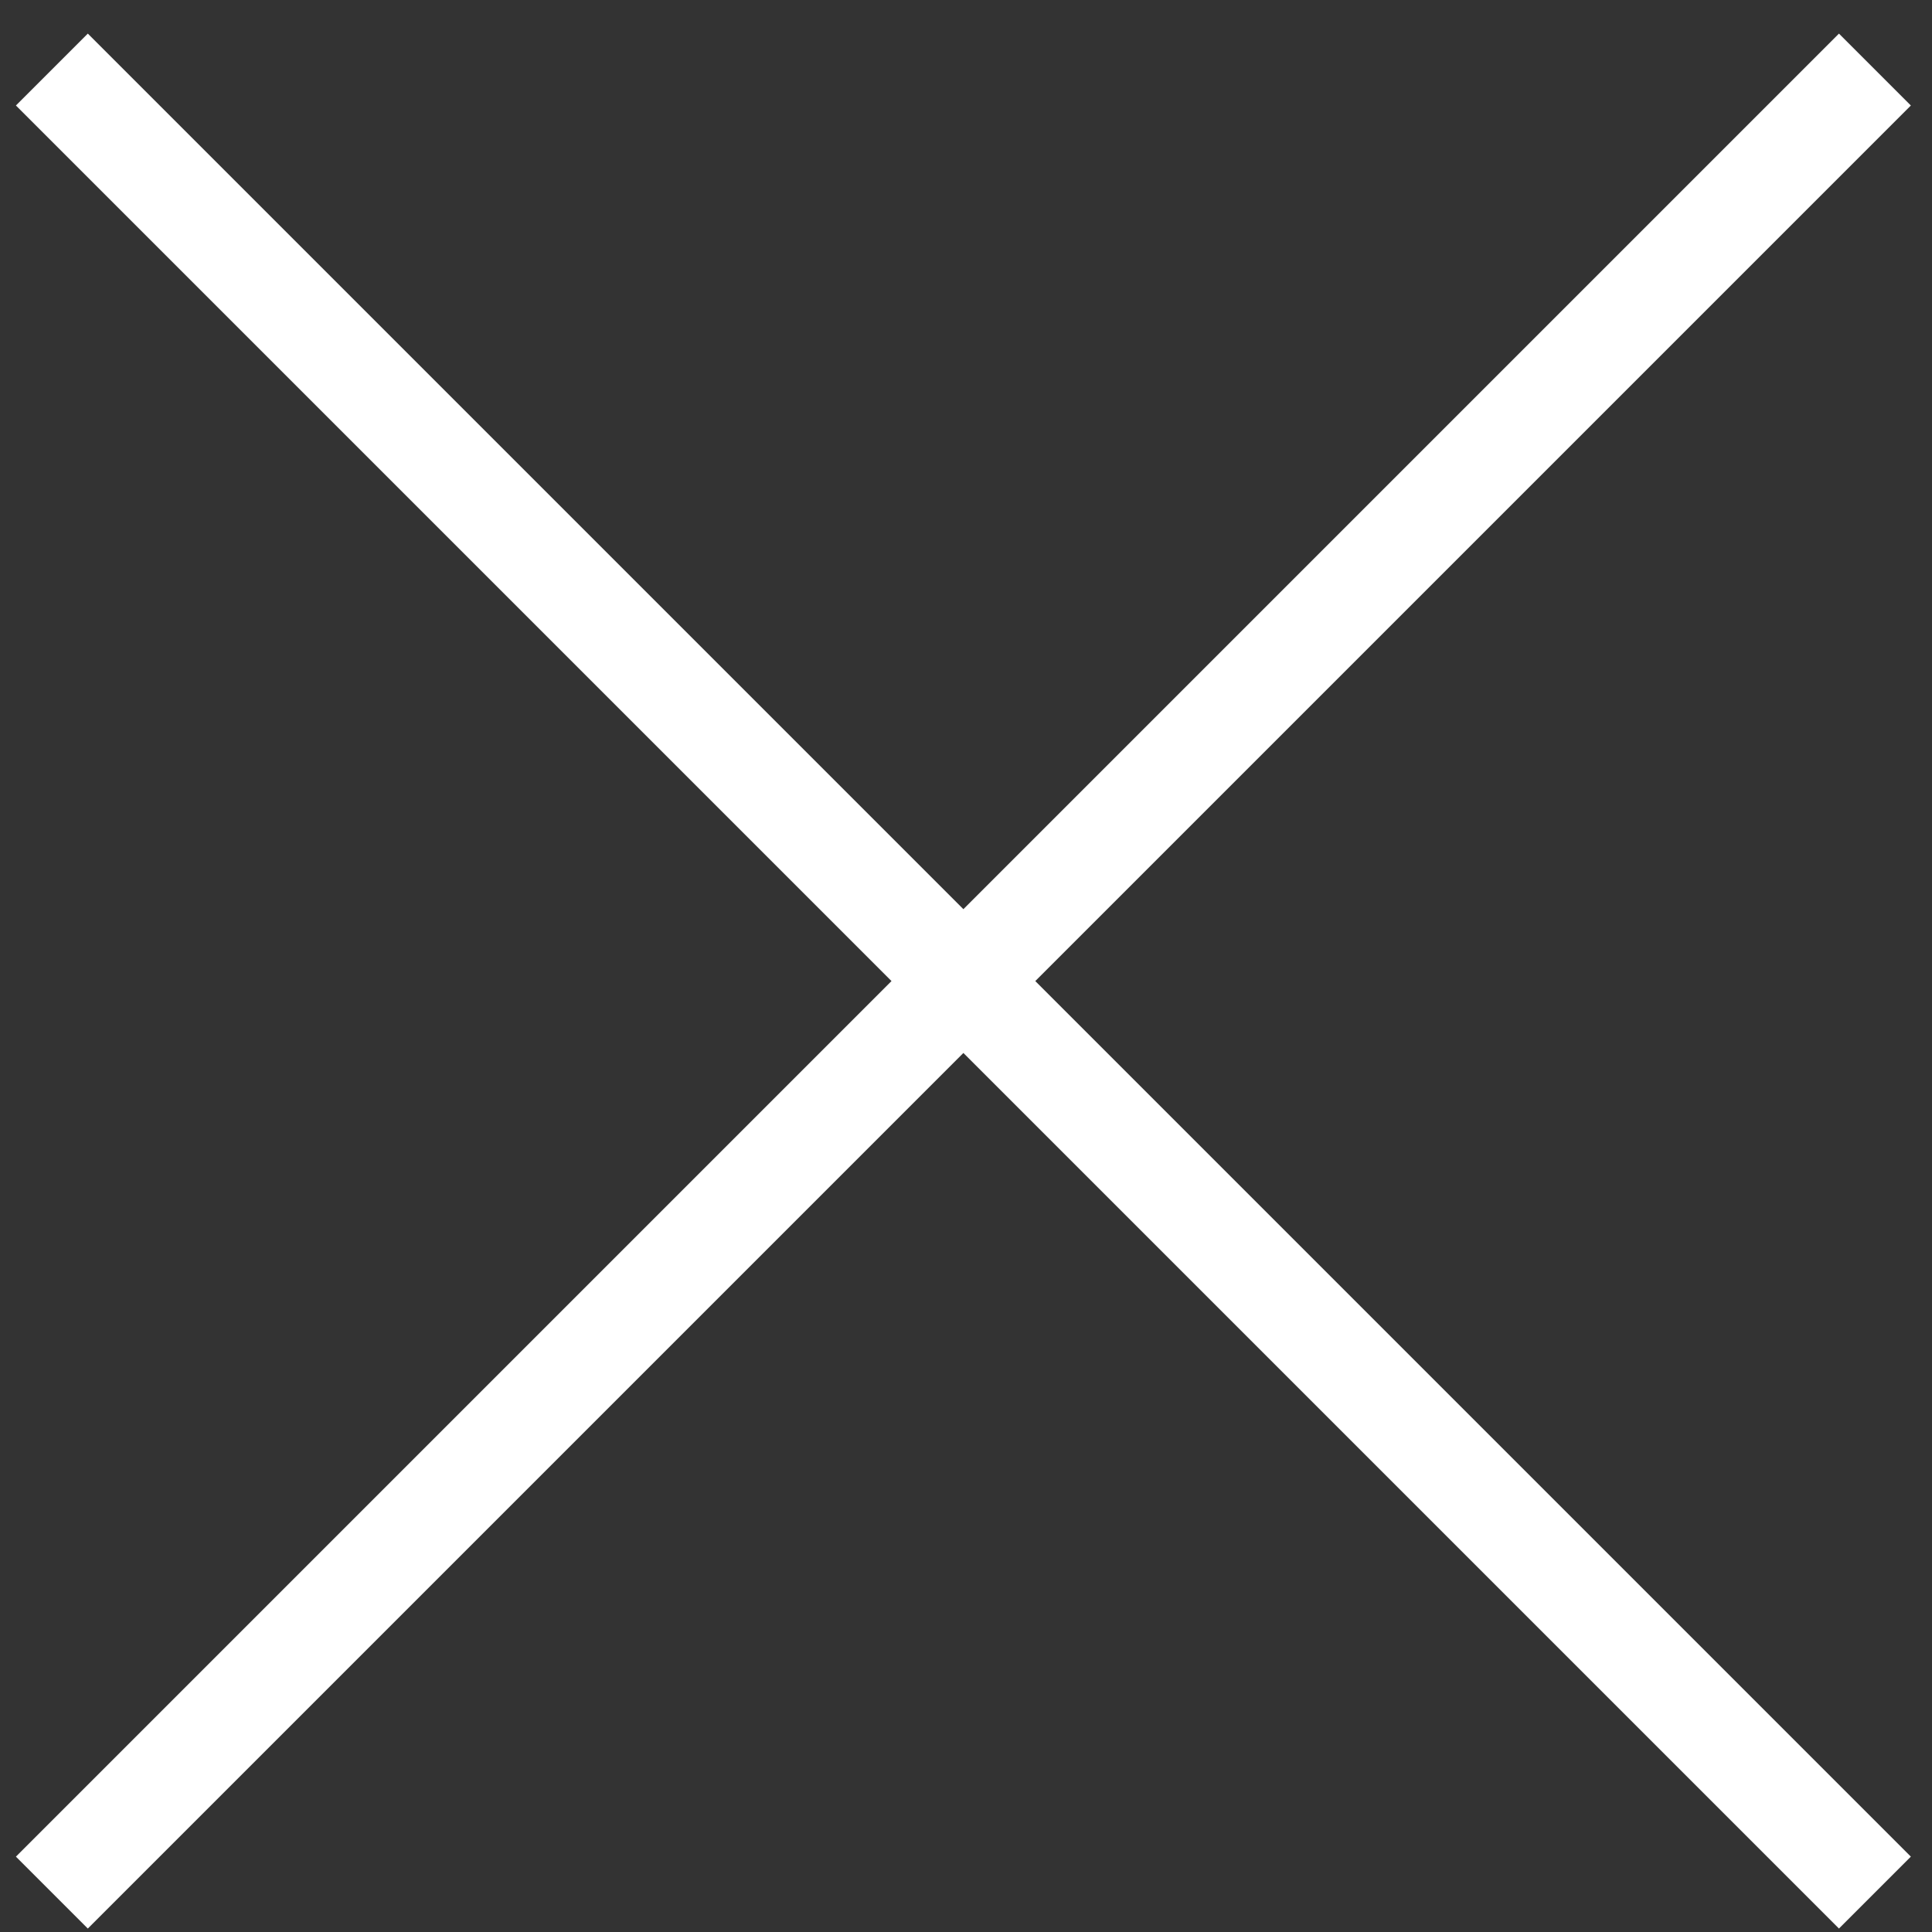
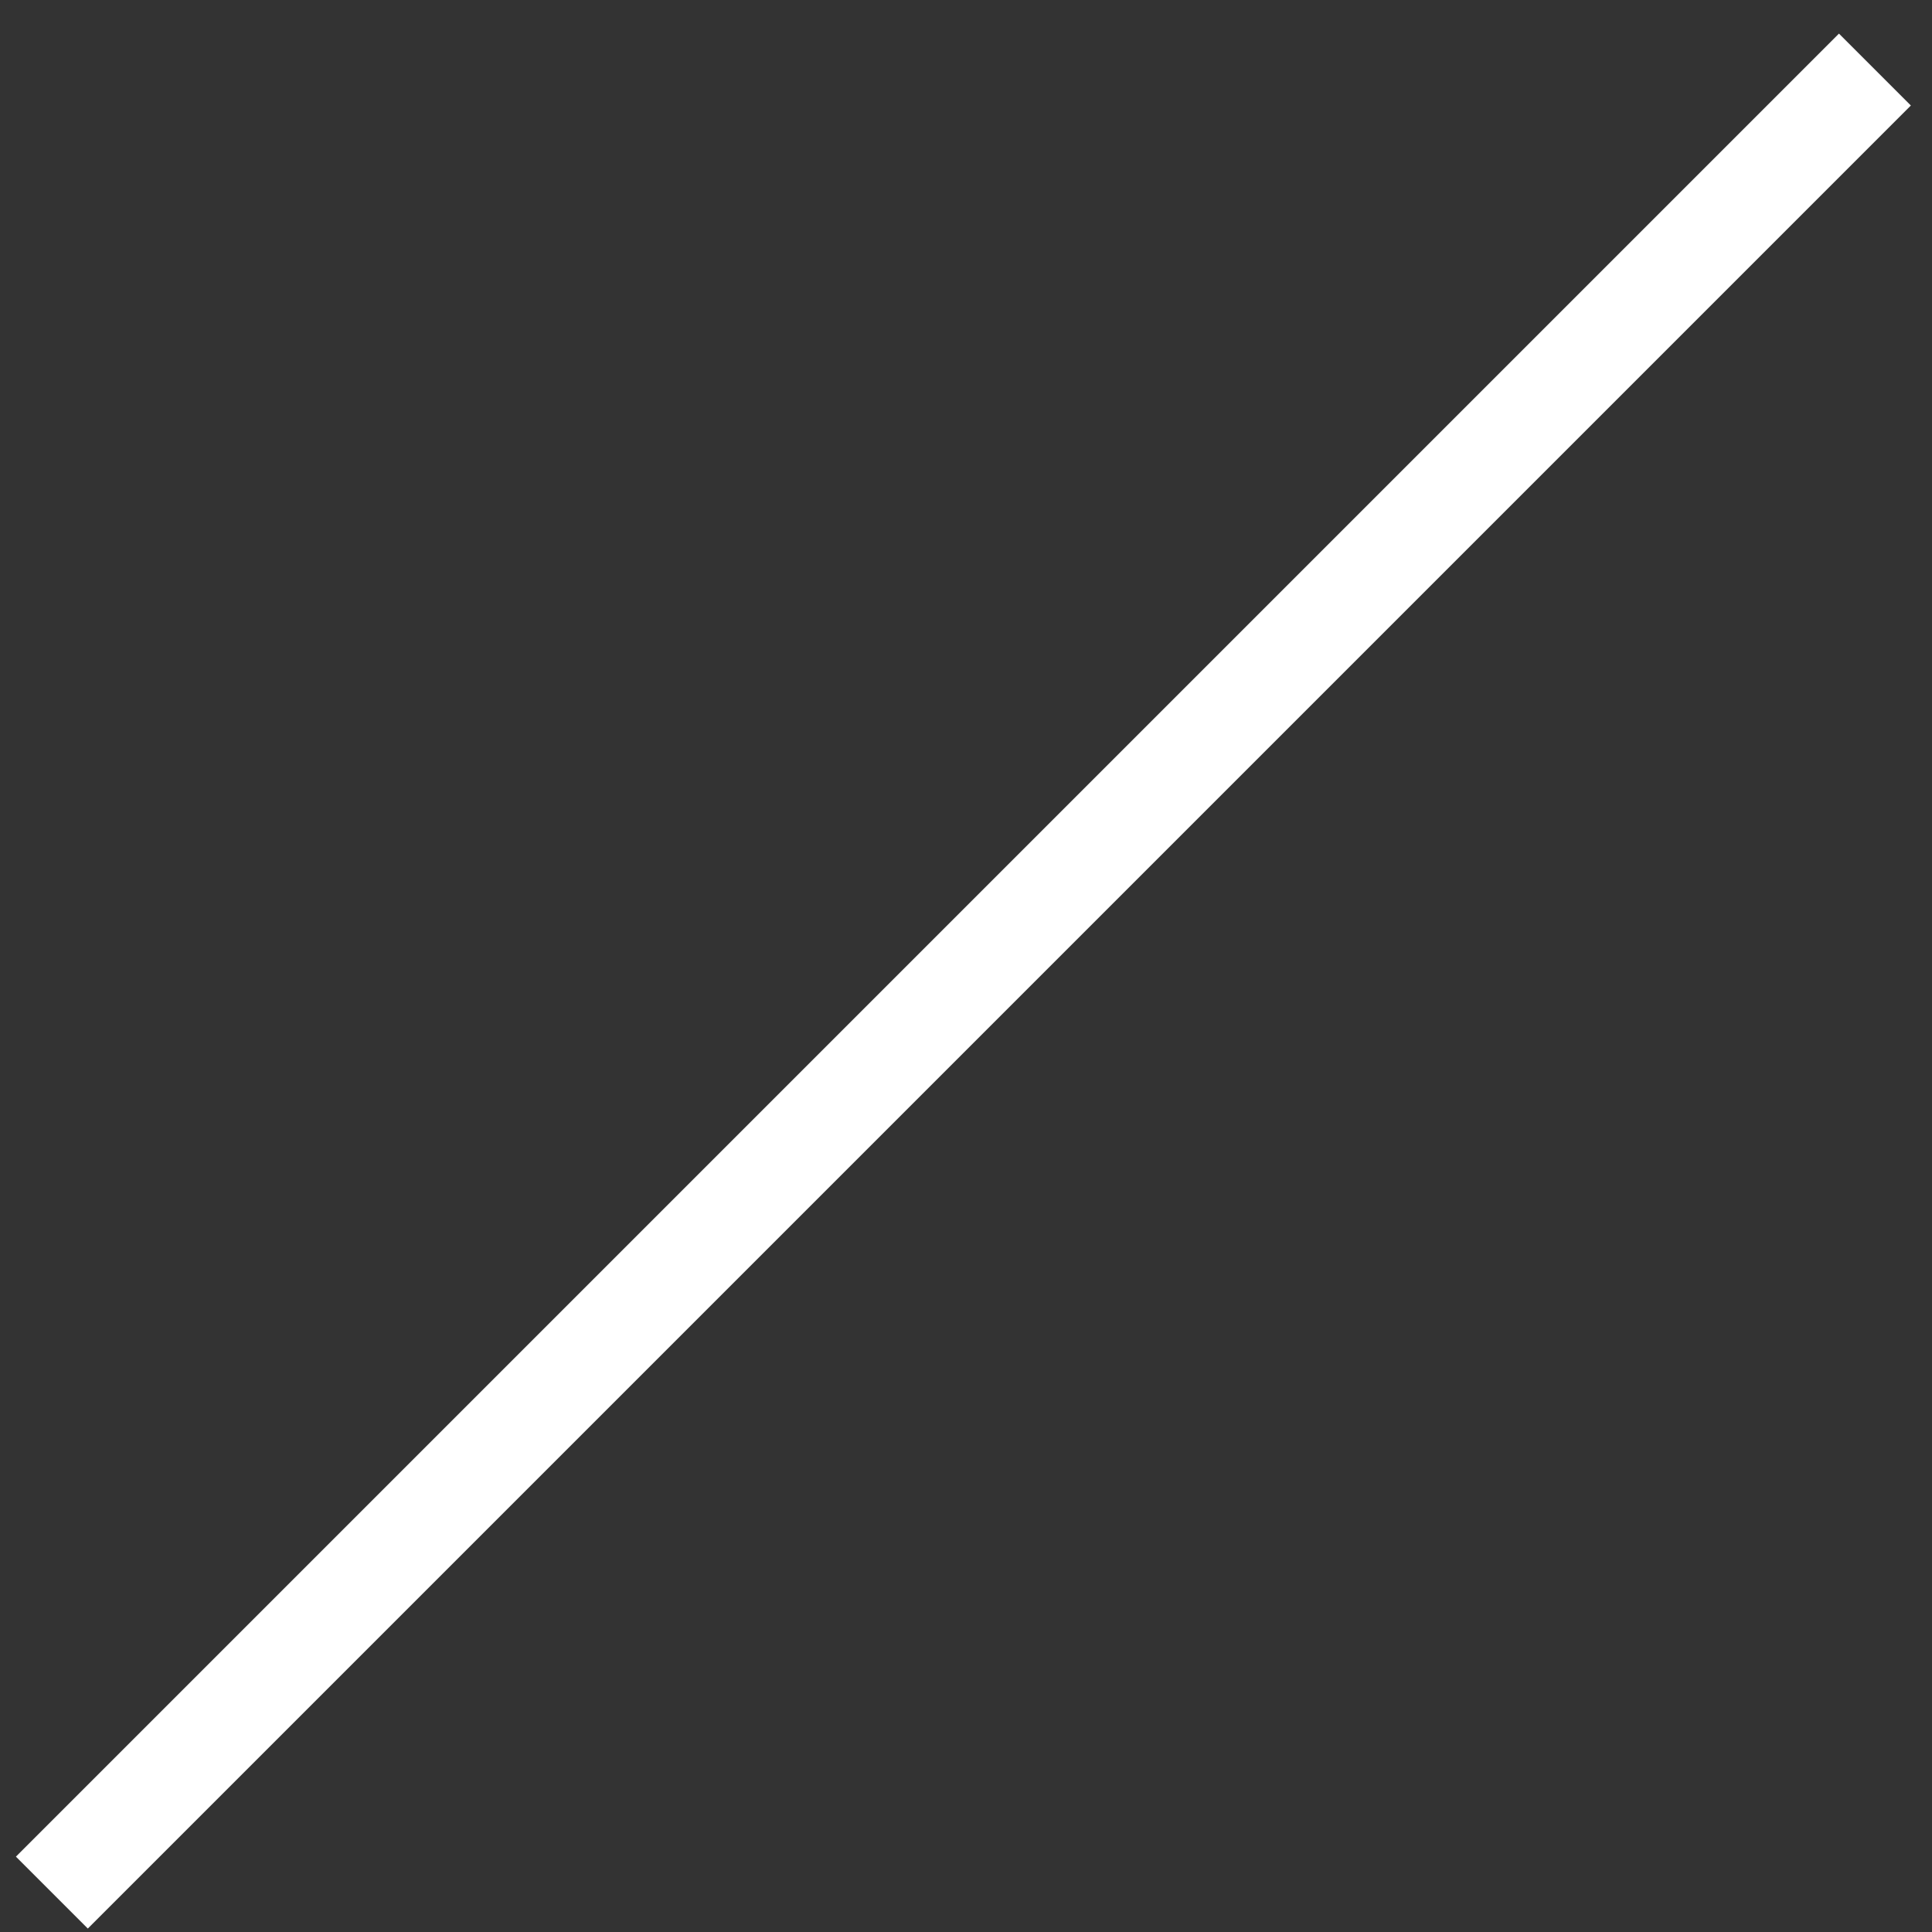
<svg xmlns="http://www.w3.org/2000/svg" width="38" height="38" viewBox="0 0 38 38" fill="none">
  <rect x="0" y="0" width="38" height="38" fill="#333333" stroke="none" />
-   <path d="M1.02 1.368L36.877 37.225" stroke="white" stroke-width="2" />
  <path d="M36.877 1.368L1.02 37.225" stroke="white" stroke-width="2" />
</svg>